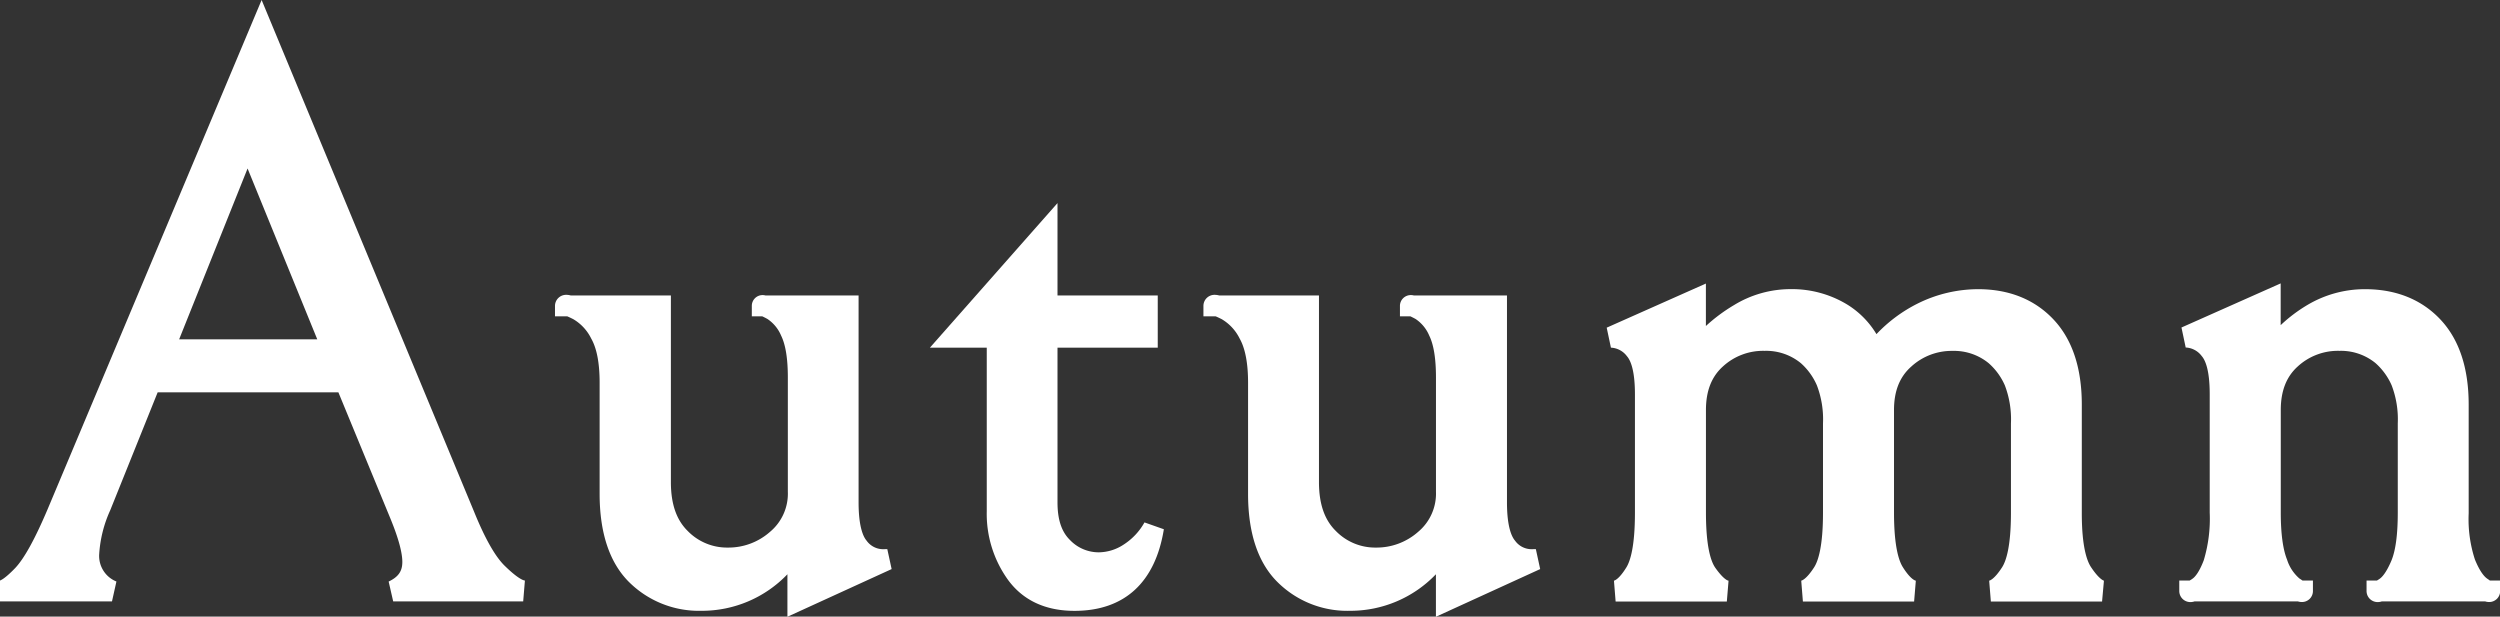
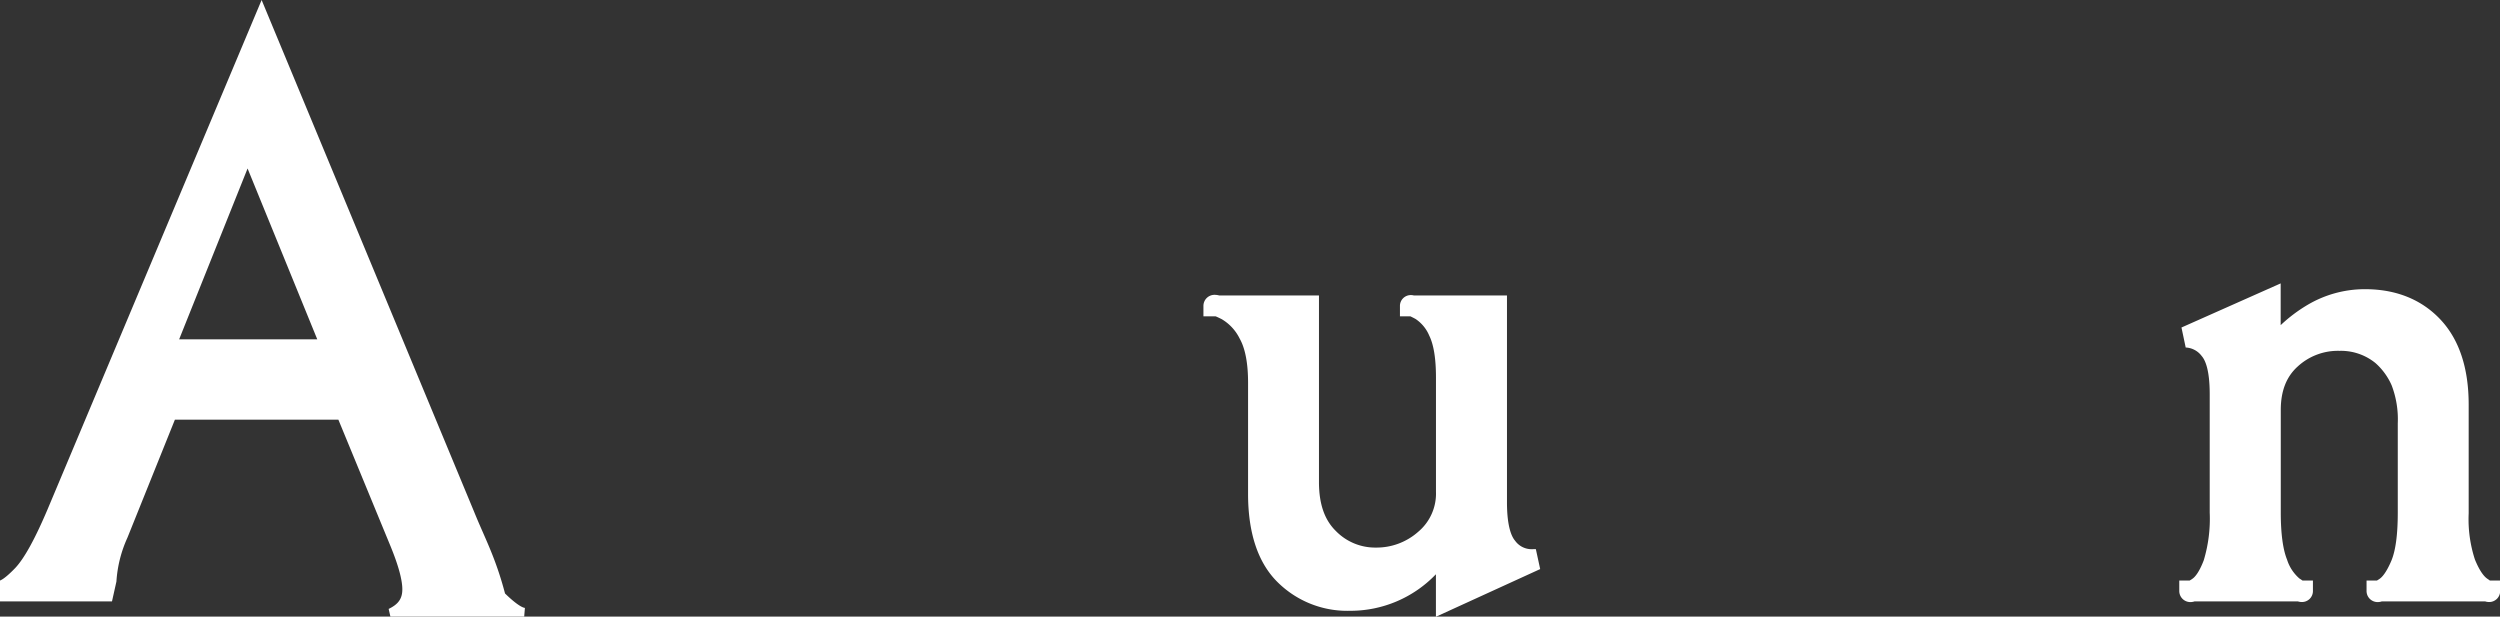
<svg xmlns="http://www.w3.org/2000/svg" viewBox="0 0 478.84 118.1">
  <rect x="0" y="0" width="478.84" height="118.1" fill="#333333" stroke="none" />
  <defs>
    <style>.cls-1{fill:#fff;}</style>
  </defs>
  <g id="レイヤー_2" data-name="レイヤー 2">
    <g id="レイヤー_1-2" data-name="レイヤー 1">
-       <path class="cls-1" d="M90.8,98,50.11,0l-41,97.56c-2.4,5.65-4.48,9.44-6.21,11.25C.8,111,0,111.19,0,111.19v4H21.45l.85-3.81A5.27,5.27,0,0,1,19,106.14a23.81,23.81,0,0,1,2.11-8.4l9.09-22.6H64.81l10,24.26c1.49,3.64,2.25,6.41,2.25,8.24s-.81,2.88-2.62,3.75l.87,3.8h24.9l.33-4c-.28,0-1.37-.38-3.81-2.76C94.88,106.66,92.89,103.15,90.8,98ZM34.31,65,47.42,32.27,60.77,65Z" />
-       <path class="cls-1" d="M169.05,105.19a3.89,3.89,0,0,1-3.07-1.64c-.57-.66-1.53-2.48-1.53-7.31V56.59H146.61a2.28,2.28,0,0,0-.57-.07A2.06,2.06,0,0,0,144,58.59v2h2c.2.09.51.24,1,.51a7.15,7.15,0,0,1,2.61,3.18c.85,1.72,1.29,4.39,1.29,8v21.9a9.52,9.52,0,0,1-3.43,7.7,12,12,0,0,1-8.07,3,10.5,10.5,0,0,1-7.68-3.18c-2.17-2.13-3.22-5.19-3.22-9.37V56.59H109.31a3.26,3.26,0,0,0-.83-.12,2.13,2.13,0,0,0-2.18,2.12v2h2.35c.24.1.61.27,1.15.54a8.77,8.77,0,0,1,3.43,3.7c1.08,1.88,1.62,4.73,1.62,8.46v21.3c0,7.41,1.86,13.06,5.52,16.78a19,19,0,0,0,14,5.62,22.65,22.65,0,0,0,16.45-7v8.14L170.78,109l-.83-3.82Z" />
-       <path class="cls-1" d="M215.23,104.3a8.81,8.81,0,0,1-4.78,1.49,7.61,7.61,0,0,1-5.51-2.36c-1.61-1.57-2.39-3.92-2.39-7.19V66.59h19.2v-10h-19.2V38.9L178.11,66.59H189v31.3a21.64,21.64,0,0,0,4.14,13.27C196,115,200.25,117,205.8,117c9.55,0,15.47-5.41,17.12-15.63l-3.71-1.31A12,12,0,0,1,215.23,104.3Z" />
+       <path class="cls-1" d="M90.8,98,50.11,0l-41,97.56c-2.4,5.65-4.48,9.44-6.21,11.25C.8,111,0,111.19,0,111.19v4H21.45l.85-3.81a23.81,23.81,0,0,1,2.11-8.4l9.09-22.6H64.81l10,24.26c1.49,3.64,2.25,6.41,2.25,8.24s-.81,2.88-2.62,3.75l.87,3.8h24.9l.33-4c-.28,0-1.37-.38-3.81-2.76C94.88,106.66,92.89,103.15,90.8,98ZM34.31,65,47.42,32.27,60.77,65Z" />
      <path class="cls-1" d="M293.25,105.19a3.89,3.89,0,0,1-3.07-1.64c-.57-.66-1.54-2.48-1.54-7.31V56.59H270.8a2.2,2.2,0,0,0-.56-.07,2.07,2.07,0,0,0-2.1,2.07v2h2c.19.09.51.24,1,.51a7.15,7.15,0,0,1,2.61,3.18c.85,1.72,1.29,4.39,1.29,8v21.9a9.55,9.55,0,0,1-3.43,7.7,12,12,0,0,1-8.07,3,10.5,10.5,0,0,1-7.68-3.18c-2.17-2.13-3.23-5.19-3.23-9.37V56.59H233.51a3.33,3.33,0,0,0-.84-.12,2.12,2.12,0,0,0-2.17,2.12v2h2.34c.25.1.62.27,1.16.54a8.83,8.83,0,0,1,3.43,3.7c1.07,1.88,1.62,4.73,1.62,8.46v21.3c0,7.41,1.85,13.06,5.52,16.78a18.94,18.94,0,0,0,14,5.62,22.66,22.66,0,0,0,16.46-7v8.14L295,109l-.83-3.82Z" />
-       <path class="cls-1" d="M400.51,108.63c-.81-1.21-1.77-4-1.77-10.29V77.49c0-7-1.82-12.48-5.42-16.3s-8.48-5.8-14.43-5.8a26.1,26.1,0,0,0-11.61,2.76A28.18,28.18,0,0,0,359.41,64a16.83,16.83,0,0,0-5.65-5.7,20.4,20.4,0,0,0-10.87-2.92,20.78,20.78,0,0,0-10.77,3.06,32.12,32.12,0,0,0-5.38,4V54.31l-19,8.45.81,3.83a4.05,4.05,0,0,1,3.07,1.64c.7.8,1.53,2.72,1.53,7.31V98.19c0,6.47-.89,9.28-1.65,10.5-1.43,2.31-2.28,2.51-2.37,2.53l.32,4h21.3l.33-4c-.16,0-1-.28-2.58-2.53-.79-1.17-1.75-3.94-1.75-10.5V78.54c0-3.64,1.06-6.37,3.24-8.34a11.37,11.37,0,0,1,8-3,10.46,10.46,0,0,1,6.94,2.36A12.14,12.14,0,0,1,348,73.81a18.26,18.26,0,0,1,1.17,7.28v17.1c0,6.46-.92,9.26-1.7,10.47-1.51,2.34-2.38,2.54-2.47,2.56l.32,4h21.3l.33-4c-.09,0-1-.22-2.47-2.56-.78-1.21-1.71-4-1.71-10.47V78.54c0-3.63,1.08-6.36,3.31-8.33a11.43,11.43,0,0,1,7.89-3,10.46,10.46,0,0,1,6.94,2.36A12.14,12.14,0,0,1,384,73.81a18.26,18.26,0,0,1,1.17,7.28v17.1c0,6.46-.92,9.26-1.7,10.47-1.51,2.34-2.38,2.54-2.47,2.56l.32,4h21.3l.36-4S402.12,111.05,400.51,108.63Z" />
      <path class="cls-1" d="M476.9,111.19l-.53-.37c-.55-.39-1.39-1.34-2.33-3.64a24.88,24.88,0,0,1-1.2-8.84V77.49c0-7-1.82-12.48-5.42-16.3s-8.48-5.8-14.43-5.8a21.53,21.53,0,0,0-11,3,28.85,28.85,0,0,0-5.16,3.89v-8l-19,8.45.81,3.83a4.05,4.05,0,0,1,3.07,1.64c.7.8,1.53,2.72,1.53,7.31V98.19a27.58,27.58,0,0,1-1.14,9.12c-.92,2.42-1.76,3.27-2.18,3.55l-.51.33h-2v2a2.12,2.12,0,0,0,2.14,2.13,2.45,2.45,0,0,0,.78-.13h19.8a2.55,2.55,0,0,0,.75.12,2.1,2.1,0,0,0,2.13-2.12v-2h-2l-.59-.39a7.92,7.92,0,0,1-2.37-3.62c-.79-1.94-1.2-5-1.2-9V78.54c0-3.64,1.06-6.37,3.24-8.34a11.35,11.35,0,0,1,8-3A10.46,10.46,0,0,1,455,69.55a12.27,12.27,0,0,1,3.09,4.26,18.26,18.26,0,0,1,1.17,7.28v17.1c0,4.12-.4,7.19-1.2,9.14-1,2.39-1.84,3.24-2.27,3.53l-.51.33h-2v2a2.12,2.12,0,0,0,2.14,2.13,2.45,2.45,0,0,0,.78-.13H476a2.46,2.46,0,0,0,.75.12,2.1,2.1,0,0,0,2.12-2.12v-2Z" />
    </g>
  </g>
</svg>